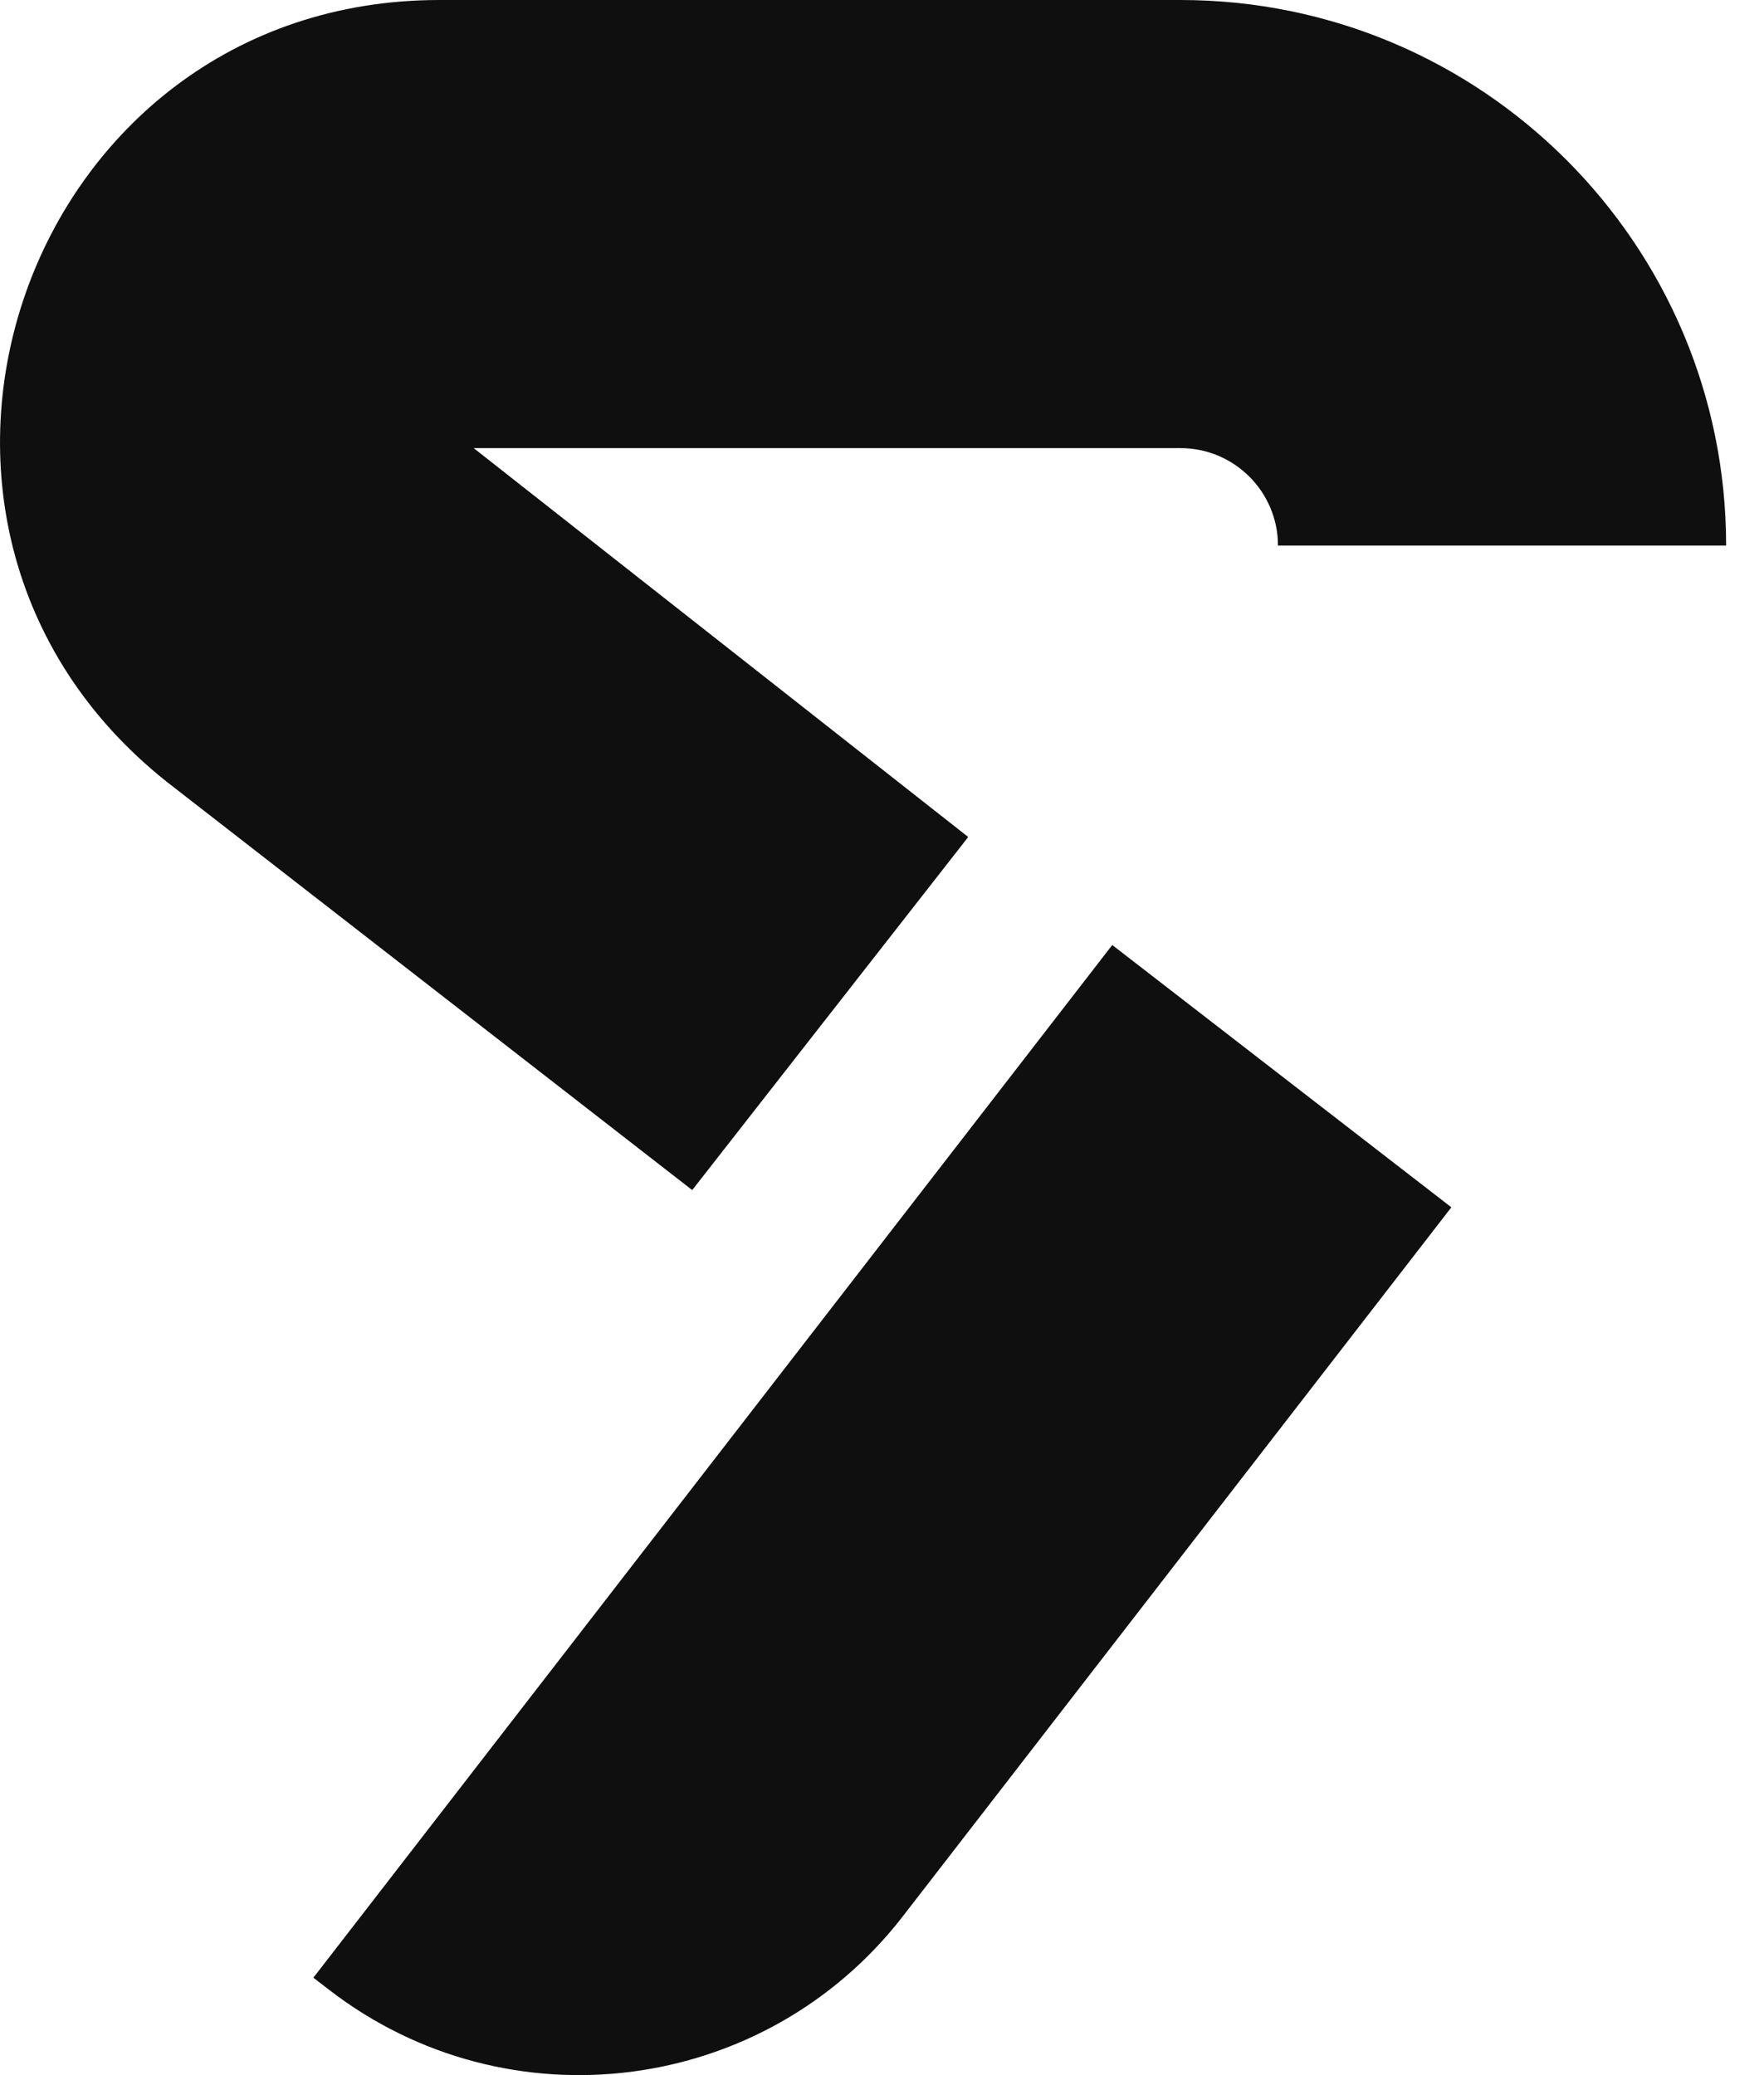
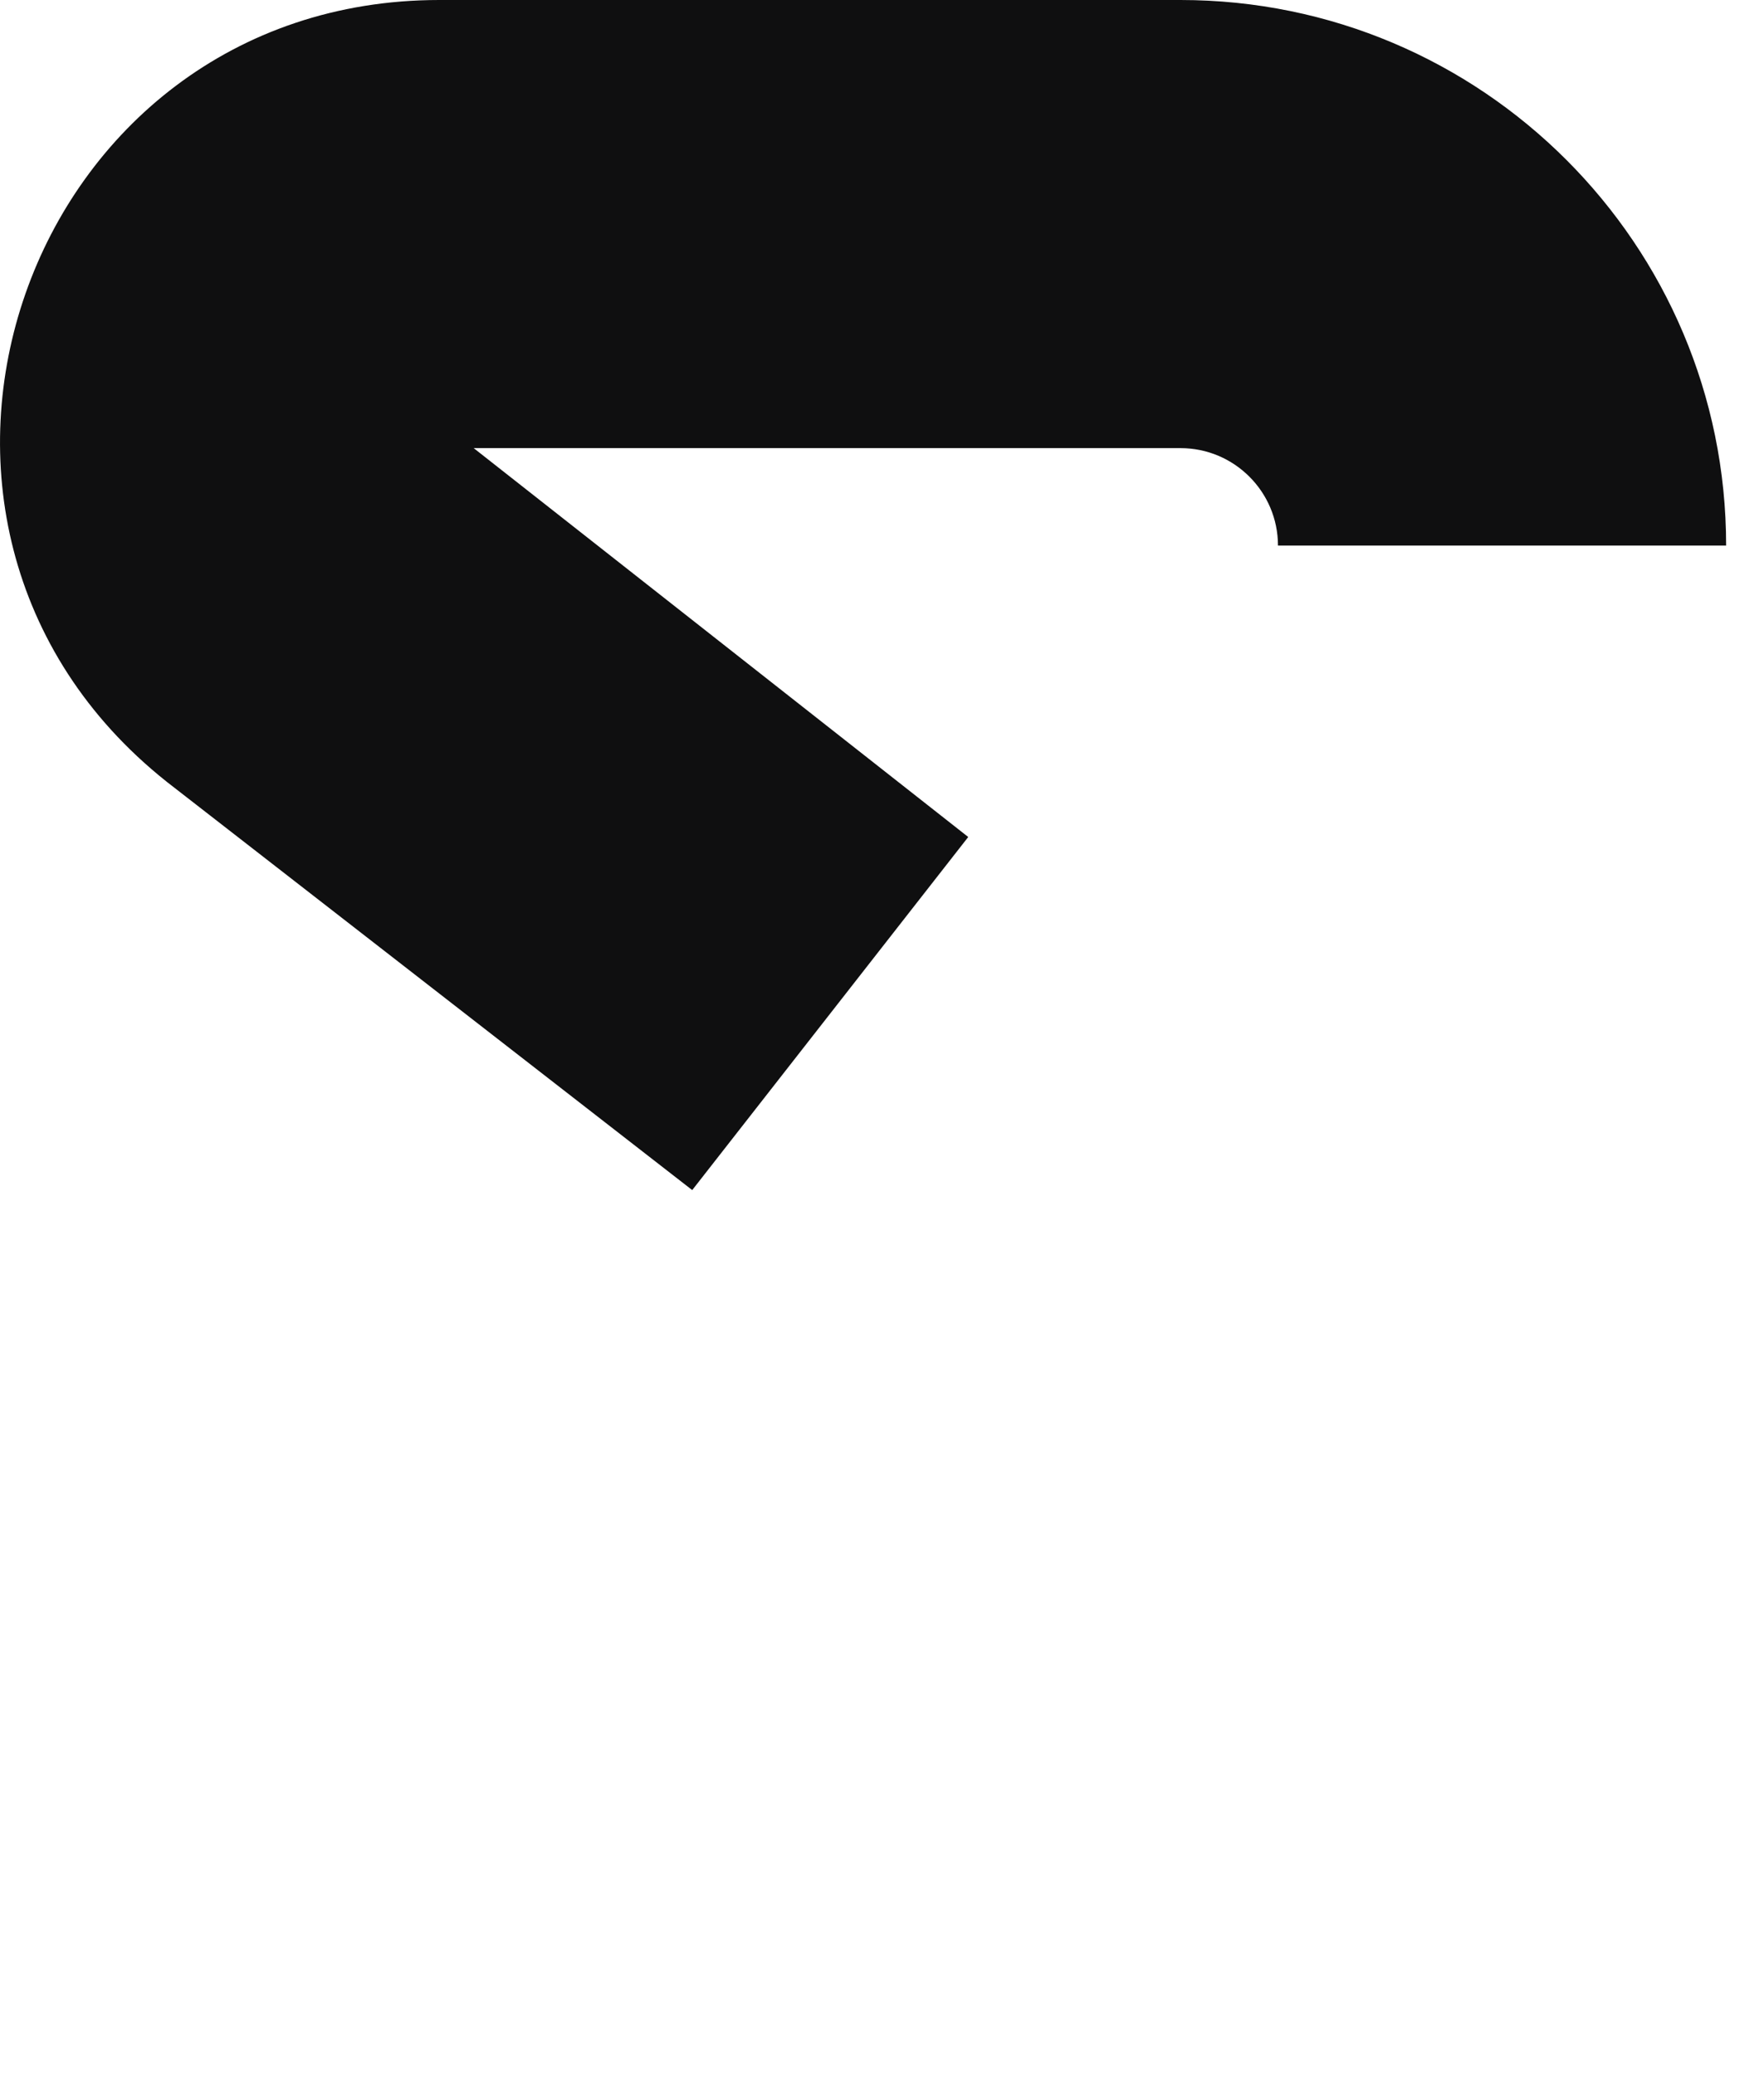
<svg xmlns="http://www.w3.org/2000/svg" width="17" height="20" viewBox="0 0 17 20" fill="none">
  <path fill-rule="evenodd" clip-rule="evenodd" d="M4.565 4.319L9.331 8.067L6.671 11.47L1.611 7.538L1.601 7.53C-1.526 5.039 0.235 0 4.234 0H11.377C14.28 0 16.635 2.354 16.635 5.258H12.316C12.316 4.74 11.895 4.319 11.377 4.319H4.565Z" fill="#0F0F10" />
-   <path fill-rule="evenodd" clip-rule="evenodd" d="M13.987 11.636L8.701 18.469C7.368 20.192 4.891 20.508 3.168 19.175L3.02 19.061L10.719 9.108L13.987 11.636Z" fill="#0F0F10" />
</svg>